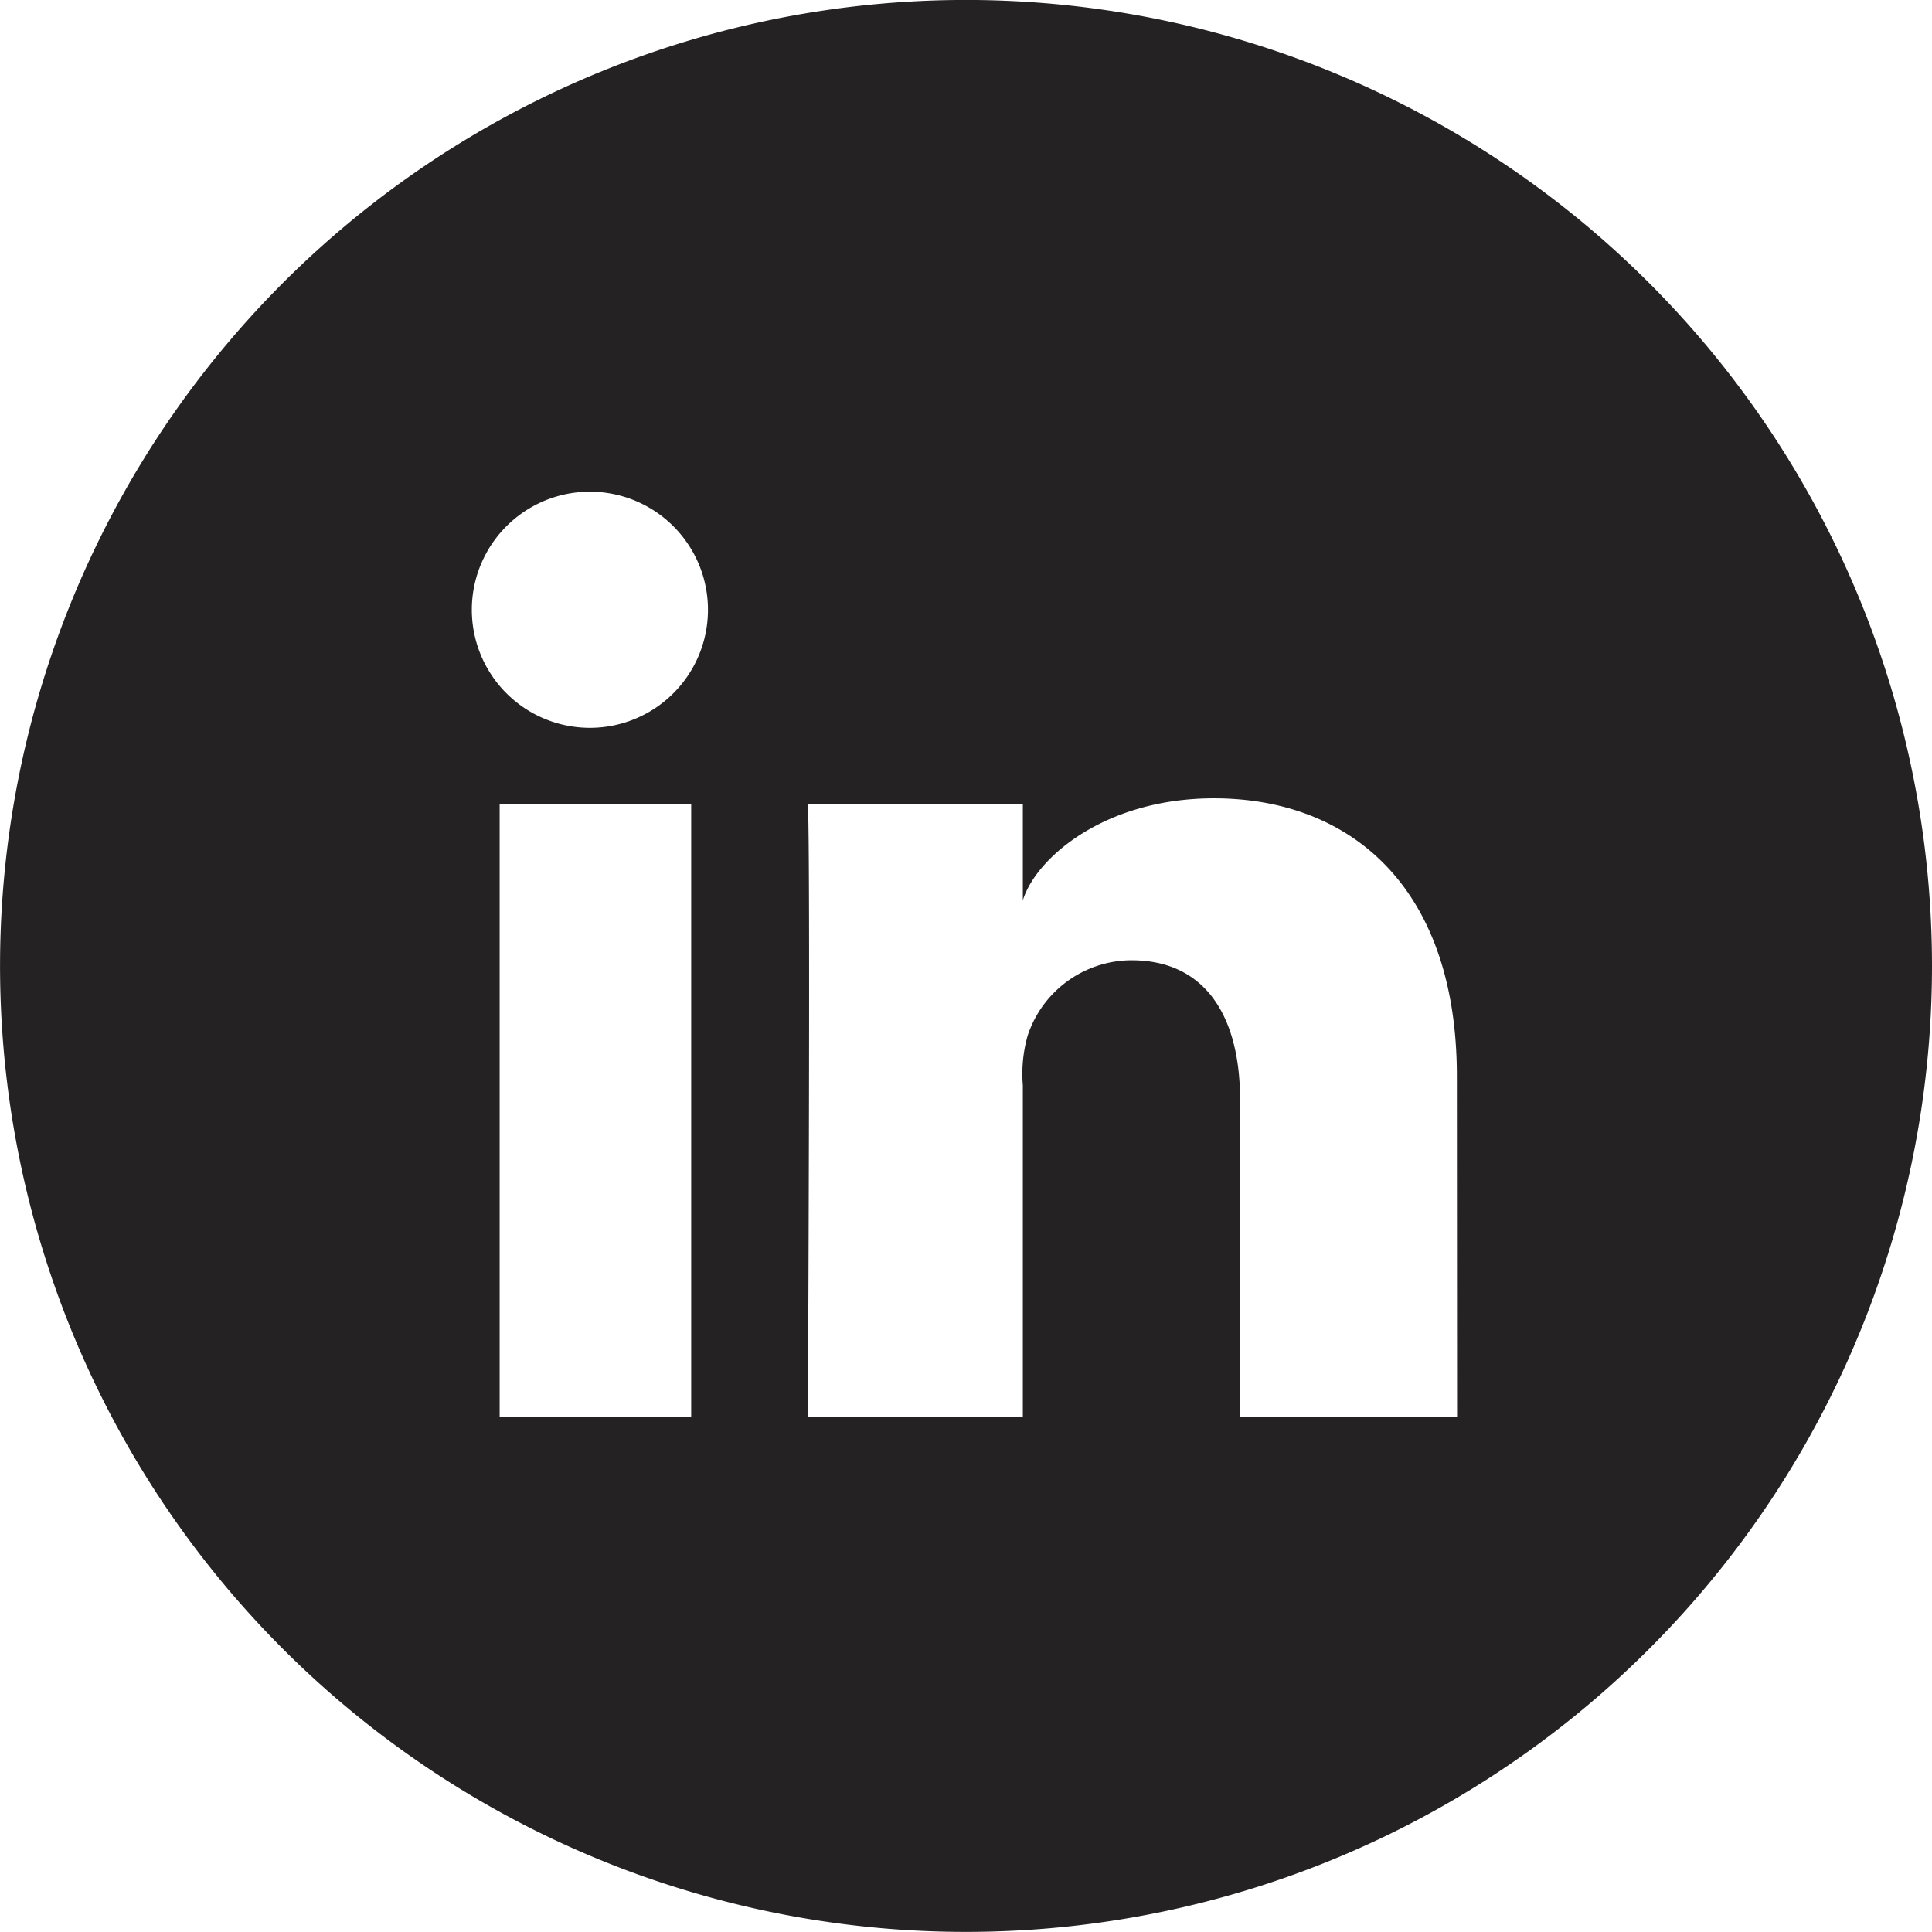
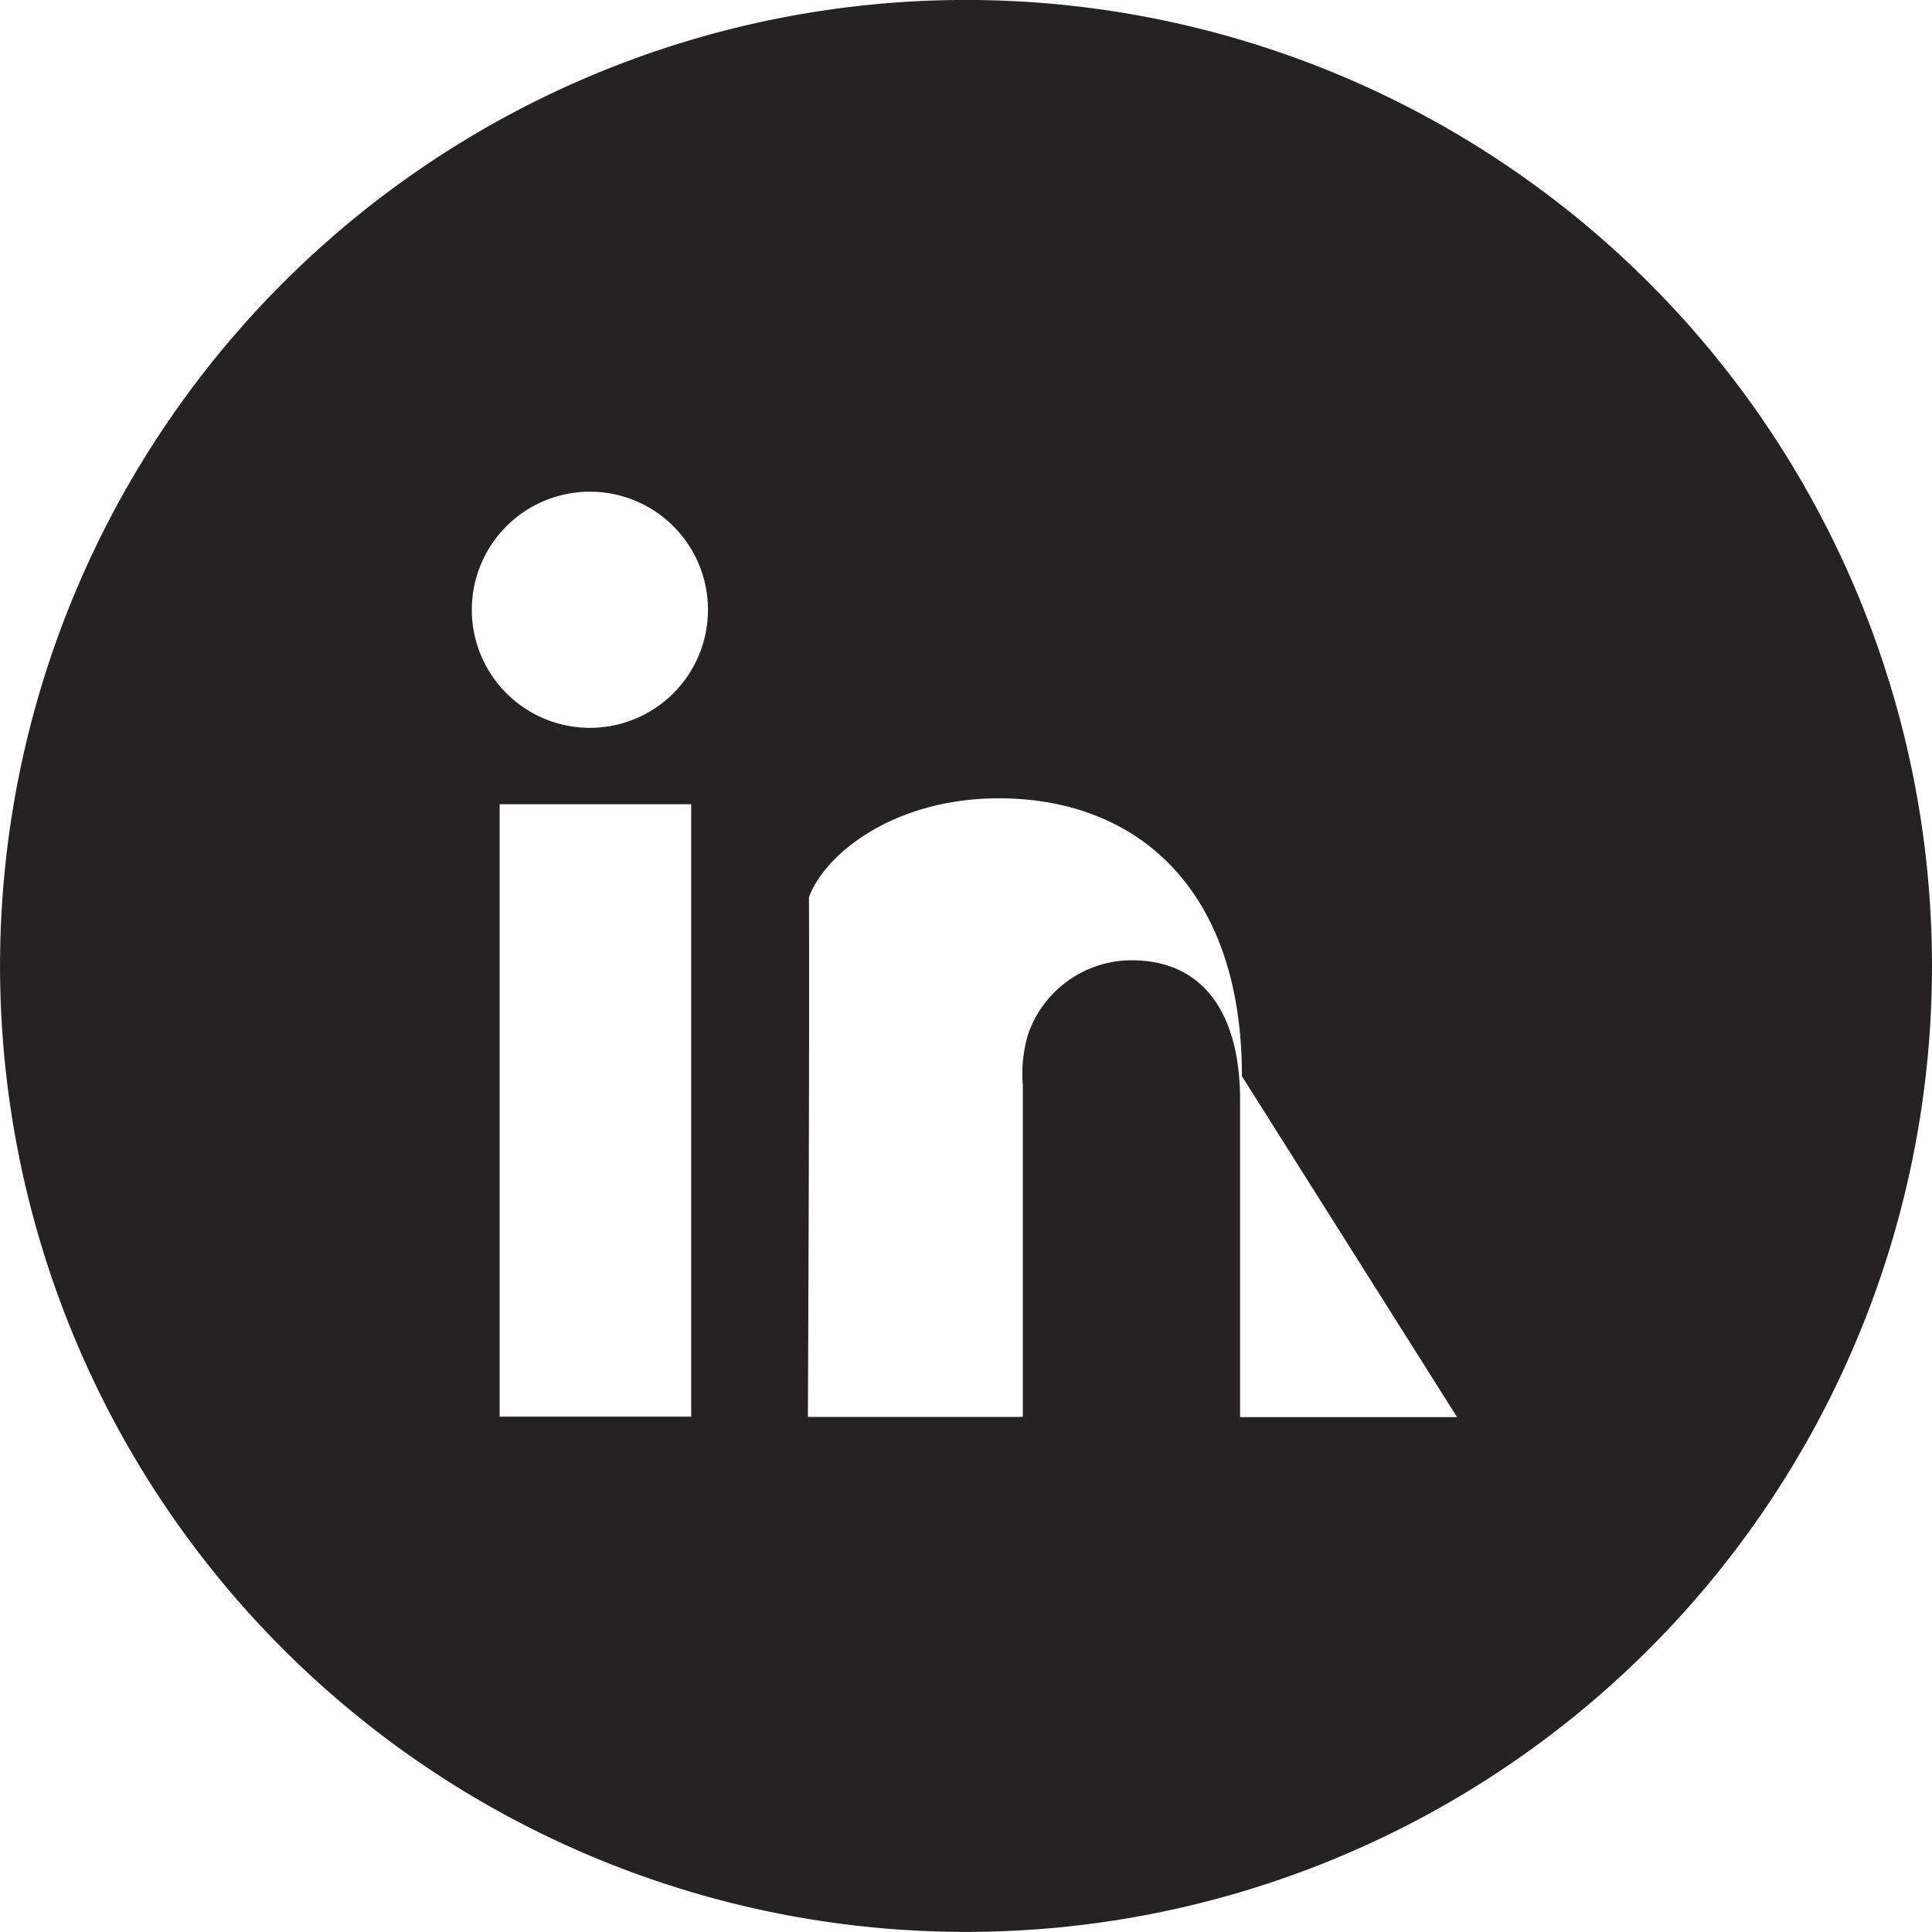
<svg xmlns="http://www.w3.org/2000/svg" width="39.549" height="39.549" viewBox="0 0 39.549 39.549">
-   <path id="Path_818" data-name="Path 818" d="M663.627,66.9A19.774,19.774,0,1,0,683.4,86.675,19.776,19.776,0,0,0,663.627,66.9Zm-5.627,29h-3.921V83.364H658ZM655.94,81.8h-.027a2.417,2.417,0,1,1,.027,0Zm17.738,14.11h-4.442V89.417c0-1.7-.7-2.859-2.225-2.859a2.247,2.247,0,0,0-2.122,1.538,2.858,2.858,0,0,0-.1,1.023v6.787h-4.4s.056-11.5,0-12.542h4.4v1.969c.261-.861,1.667-2.09,3.912-2.09,2.783,0,4.973,1.805,4.973,5.689Z" transform="translate(-643.851 -66.901)" fill="#252224" />
+   <path id="Path_818" data-name="Path 818" d="M663.627,66.9A19.774,19.774,0,1,0,683.4,86.675,19.776,19.776,0,0,0,663.627,66.9Zm-5.627,29h-3.921V83.364H658ZM655.94,81.8h-.027a2.417,2.417,0,1,1,.027,0Zm17.738,14.11h-4.442V89.417c0-1.7-.7-2.859-2.225-2.859a2.247,2.247,0,0,0-2.122,1.538,2.858,2.858,0,0,0-.1,1.023v6.787h-4.4s.056-11.5,0-12.542v1.969c.261-.861,1.667-2.09,3.912-2.09,2.783,0,4.973,1.805,4.973,5.689Z" transform="translate(-643.851 -66.901)" fill="#252224" />
</svg>